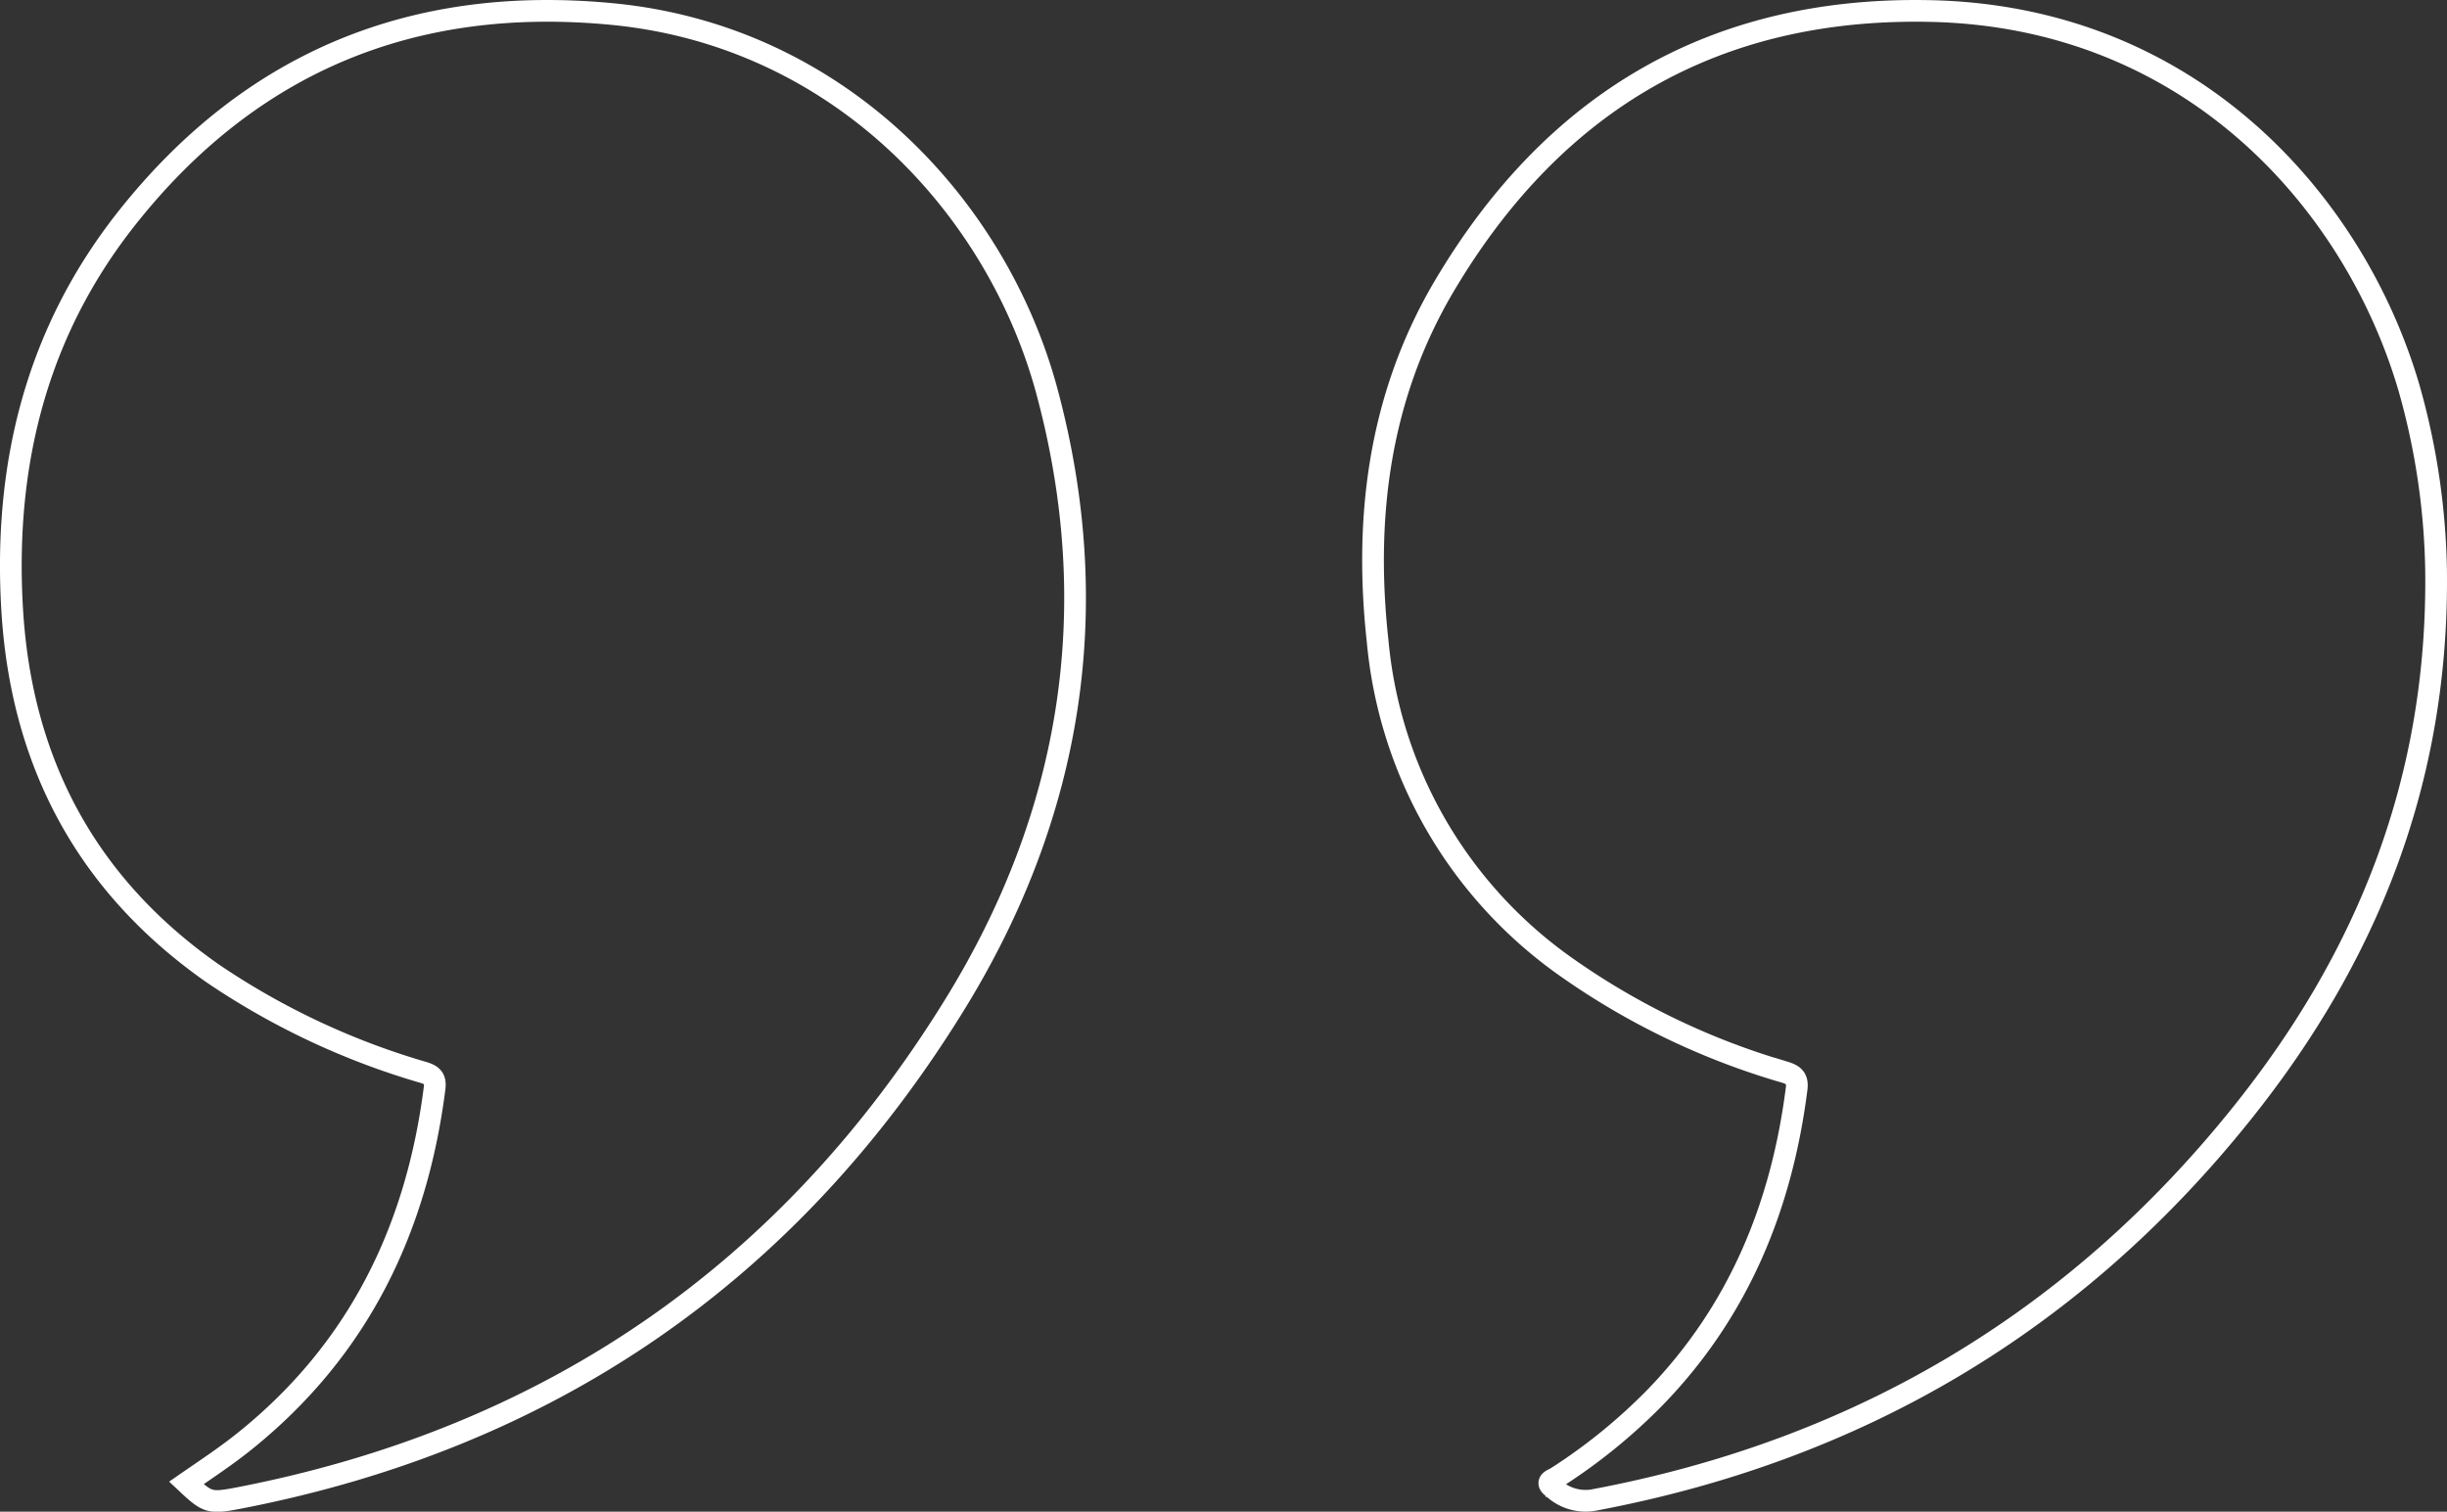
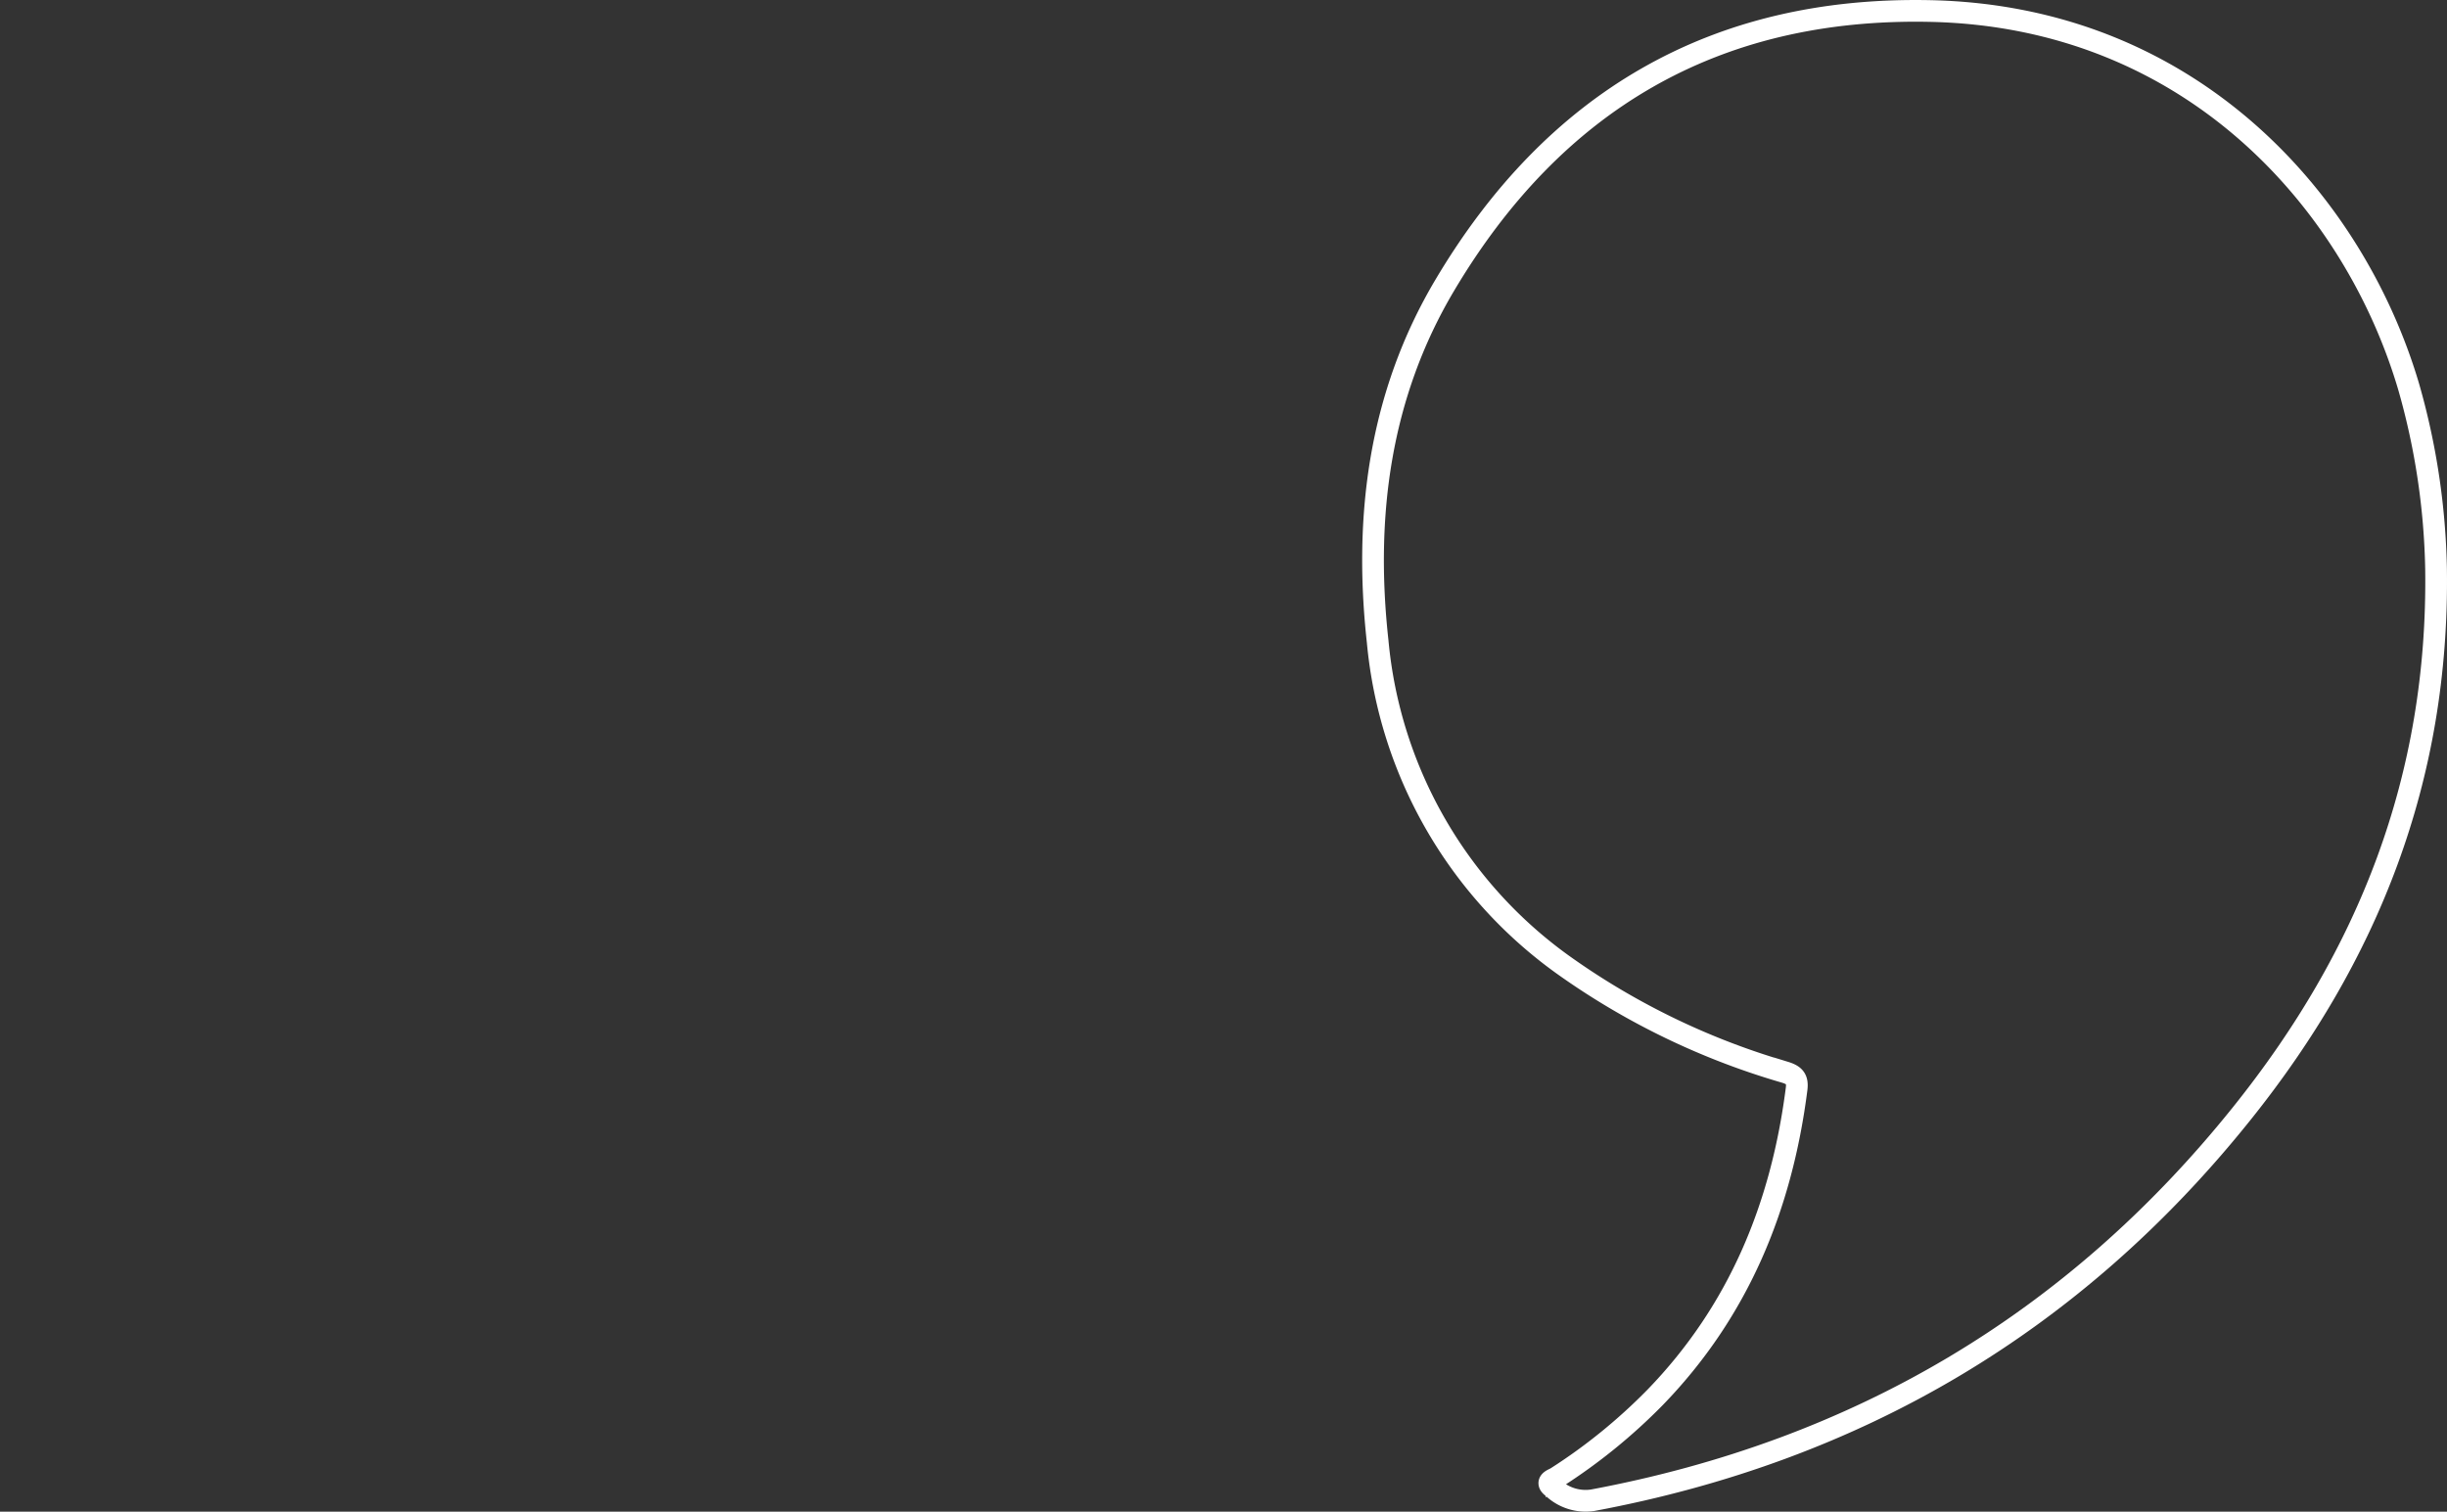
<svg xmlns="http://www.w3.org/2000/svg" width="225.402" height="139.271" viewBox="0 0 225.402 139.271">
  <rect x="0" y="0" width="225.402" height="139.271" fill="#333333" stroke="none" />
  <g id="QuoteMarks" transform="translate(0.999 1.001)">
    <path id="Path_49" data-name="Path 49" d="M97.919,51.415c.269,19.312-6.268,35.655-17.886,50.158-15.49,19.336-35.486,31.1-59.812,35.643a4.38,4.38,0,0,1-3.657-1.158c-.777-.558.044-.753.337-.943a51.8,51.8,0,0,0,9.083-7.379c7.692-7.933,11.647-17.576,13.031-28.408.12-.941-.2-1.277-1.077-1.547A67.587,67.587,0,0,1,17.9,88.166,41.309,41.309,0,0,1,.426,58.093C-.846,46.564.6,35.417,6.579,25.324,16.6,8.42,31.379-.4,51.307.014,75.46.517,90.442,17.73,95.422,34.72A65.265,65.265,0,0,1,97.919,51.415Z" transform="translate(125.476 0)" fill="none" stroke="#fff" stroke-width="2" />
-     <path id="Path_50" data-name="Path 50" d="M16.169,135.617c1.848-1.276,3.705-2.5,5.438-3.9,10.387-8.37,15.767-19.415,17.426-32.47.114-.9-.221-1.2-1.026-1.445a68.627,68.627,0,0,1-19.491-9.179C6.913,80.468.951,69.177.12,55.127-.666,41.839,2.344,29.589,10.746,19.016,22.17,4.638,37.132-1.453,55.366.29,76.347,2.3,90.871,18.118,95.434,35.047c5.383,19.975,2.314,38.971-8.471,56.47-15.233,24.718-37.28,39.909-65.856,45.472C18.314,137.531,18.137,137.467,16.169,135.617Z" transform="translate(0 0)" fill="none" stroke="#fff" stroke-width="2" />
  </g>
</svg>